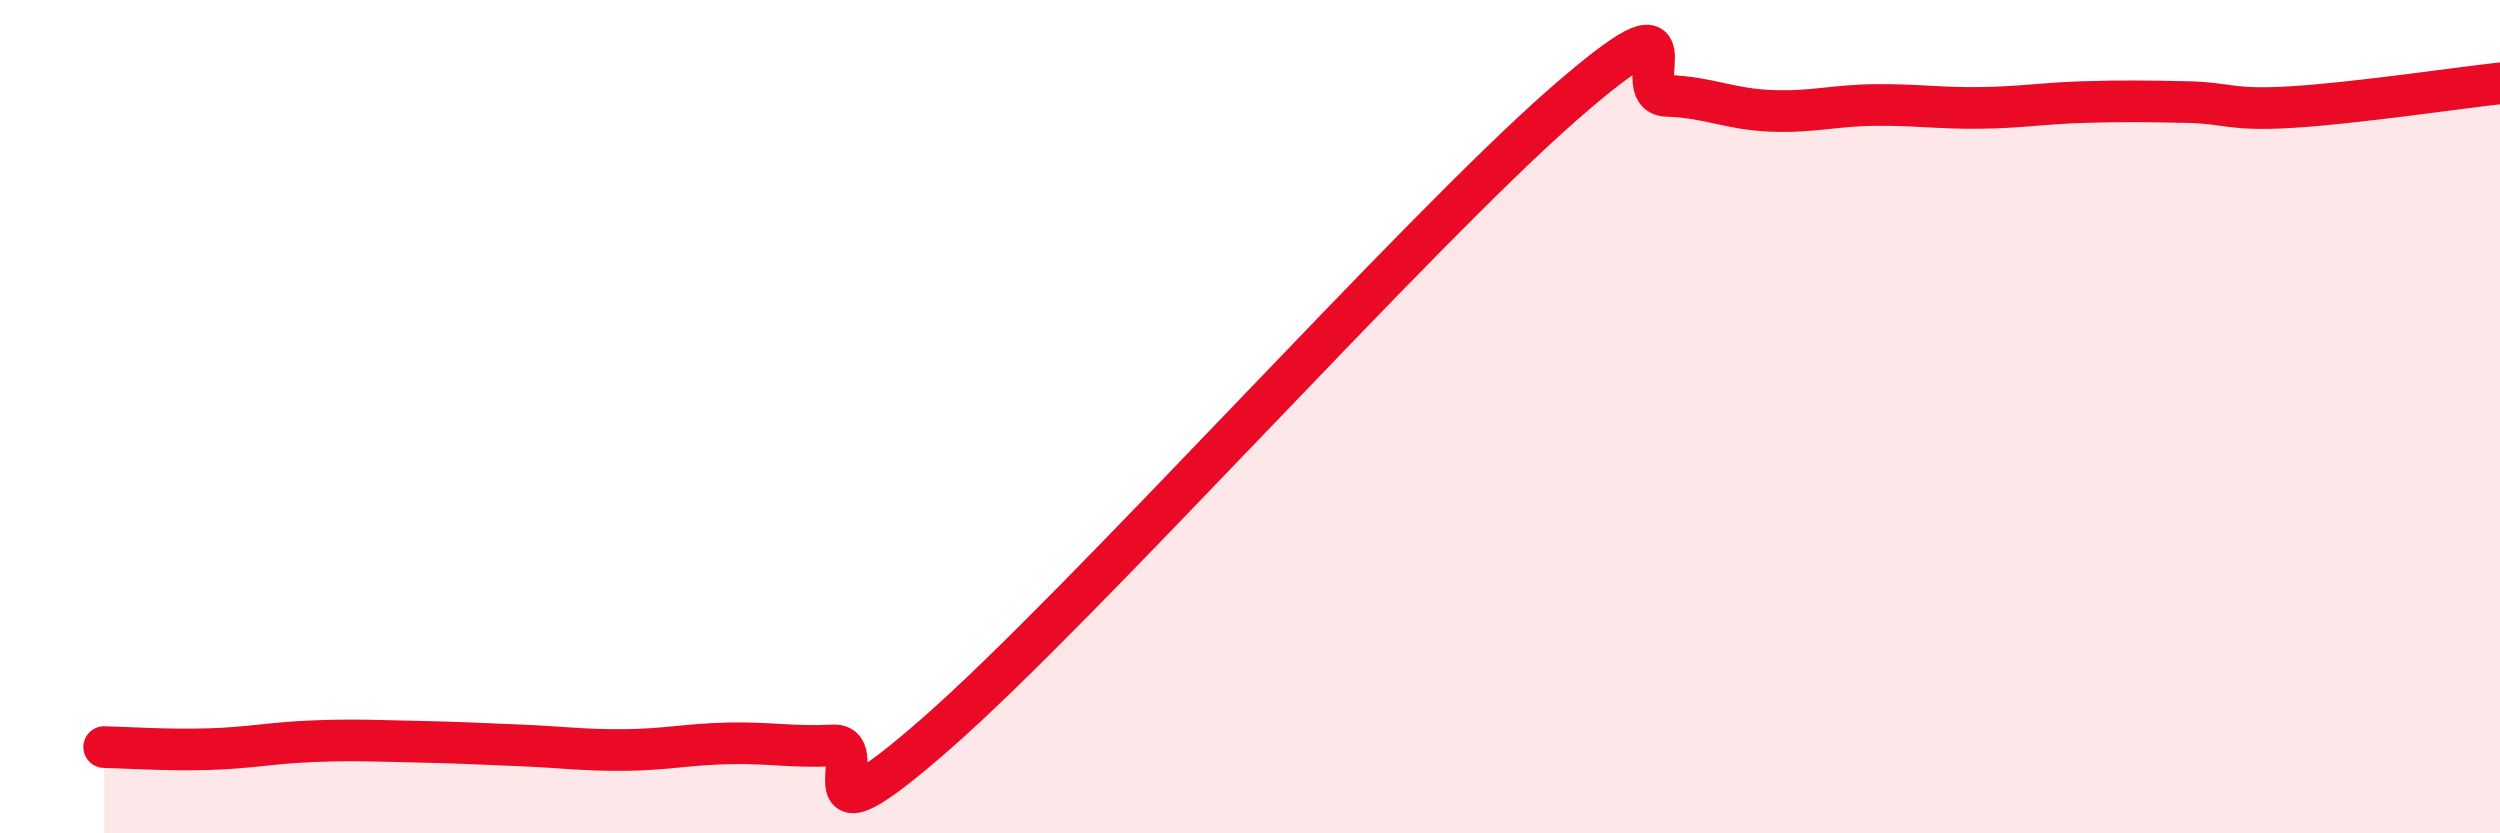
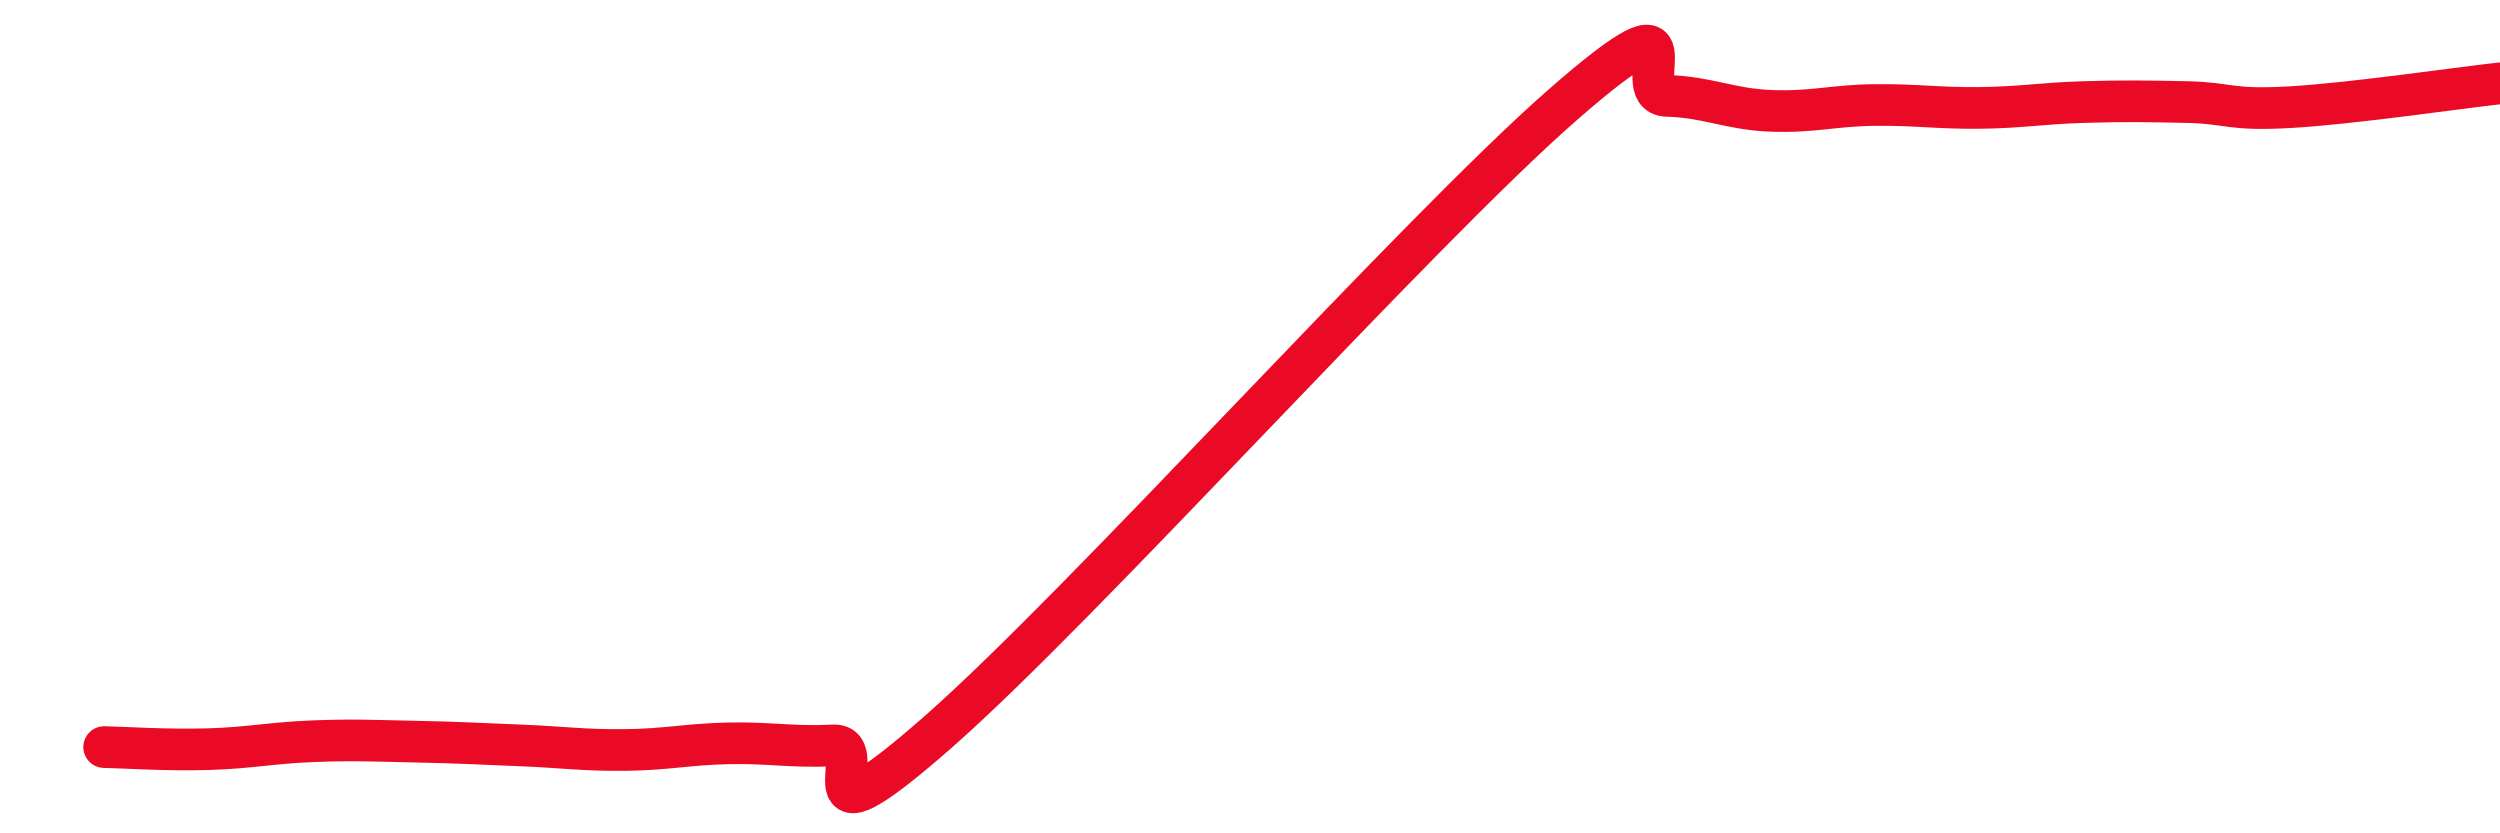
<svg xmlns="http://www.w3.org/2000/svg" width="60" height="20" viewBox="0 0 60 20">
-   <path d="M 2.5,17.93 C 3,17.94 4,18.01 5,17.98 C 6,17.95 6.5,17.83 7.5,17.79 C 8.5,17.75 9,17.78 10,17.8 C 11,17.82 11.5,17.85 12.5,17.89 C 13.5,17.93 14,18.01 15,18 C 16,17.99 16.5,17.86 17.5,17.84 C 18.5,17.82 19,17.94 20,17.89 C 21,17.84 19,20.65 22.5,17.58 C 26,14.51 34,5.58 37.5,2.52 C 41,-0.54 39,2.27 40,2.3 C 41,2.33 41.5,2.62 42.5,2.66 C 43.5,2.7 44,2.53 45,2.52 C 46,2.51 46.5,2.6 47.5,2.59 C 48.5,2.58 49,2.48 50,2.45 C 51,2.42 51.5,2.43 52.5,2.45 C 53.5,2.47 53.5,2.66 55,2.57 C 56.5,2.48 59,2.11 60,2L60 20L2.5 20Z" fill="#EB0A25" opacity="0.1" stroke-linecap="round" stroke-linejoin="round" />
  <path d="M 2.5,17.93 C 3,17.94 4,18.01 5,17.98 C 6,17.95 6.5,17.83 7.5,17.79 C 8.5,17.75 9,17.78 10,17.8 C 11,17.82 11.5,17.85 12.5,17.89 C 13.5,17.93 14,18.01 15,18 C 16,17.99 16.5,17.86 17.5,17.84 C 18.5,17.82 19,17.94 20,17.89 C 21,17.84 19,20.65 22.5,17.58 C 26,14.51 34,5.58 37.5,2.52 C 41,-0.54 39,2.27 40,2.3 C 41,2.33 41.5,2.62 42.5,2.66 C 43.5,2.7 44,2.53 45,2.52 C 46,2.51 46.5,2.6 47.5,2.59 C 48.5,2.58 49,2.48 50,2.45 C 51,2.42 51.5,2.43 52.5,2.45 C 53.5,2.47 53.5,2.66 55,2.57 C 56.5,2.48 59,2.11 60,2" stroke="#EB0A25" stroke-width="1" fill="none" stroke-linecap="round" stroke-linejoin="round" />
</svg>